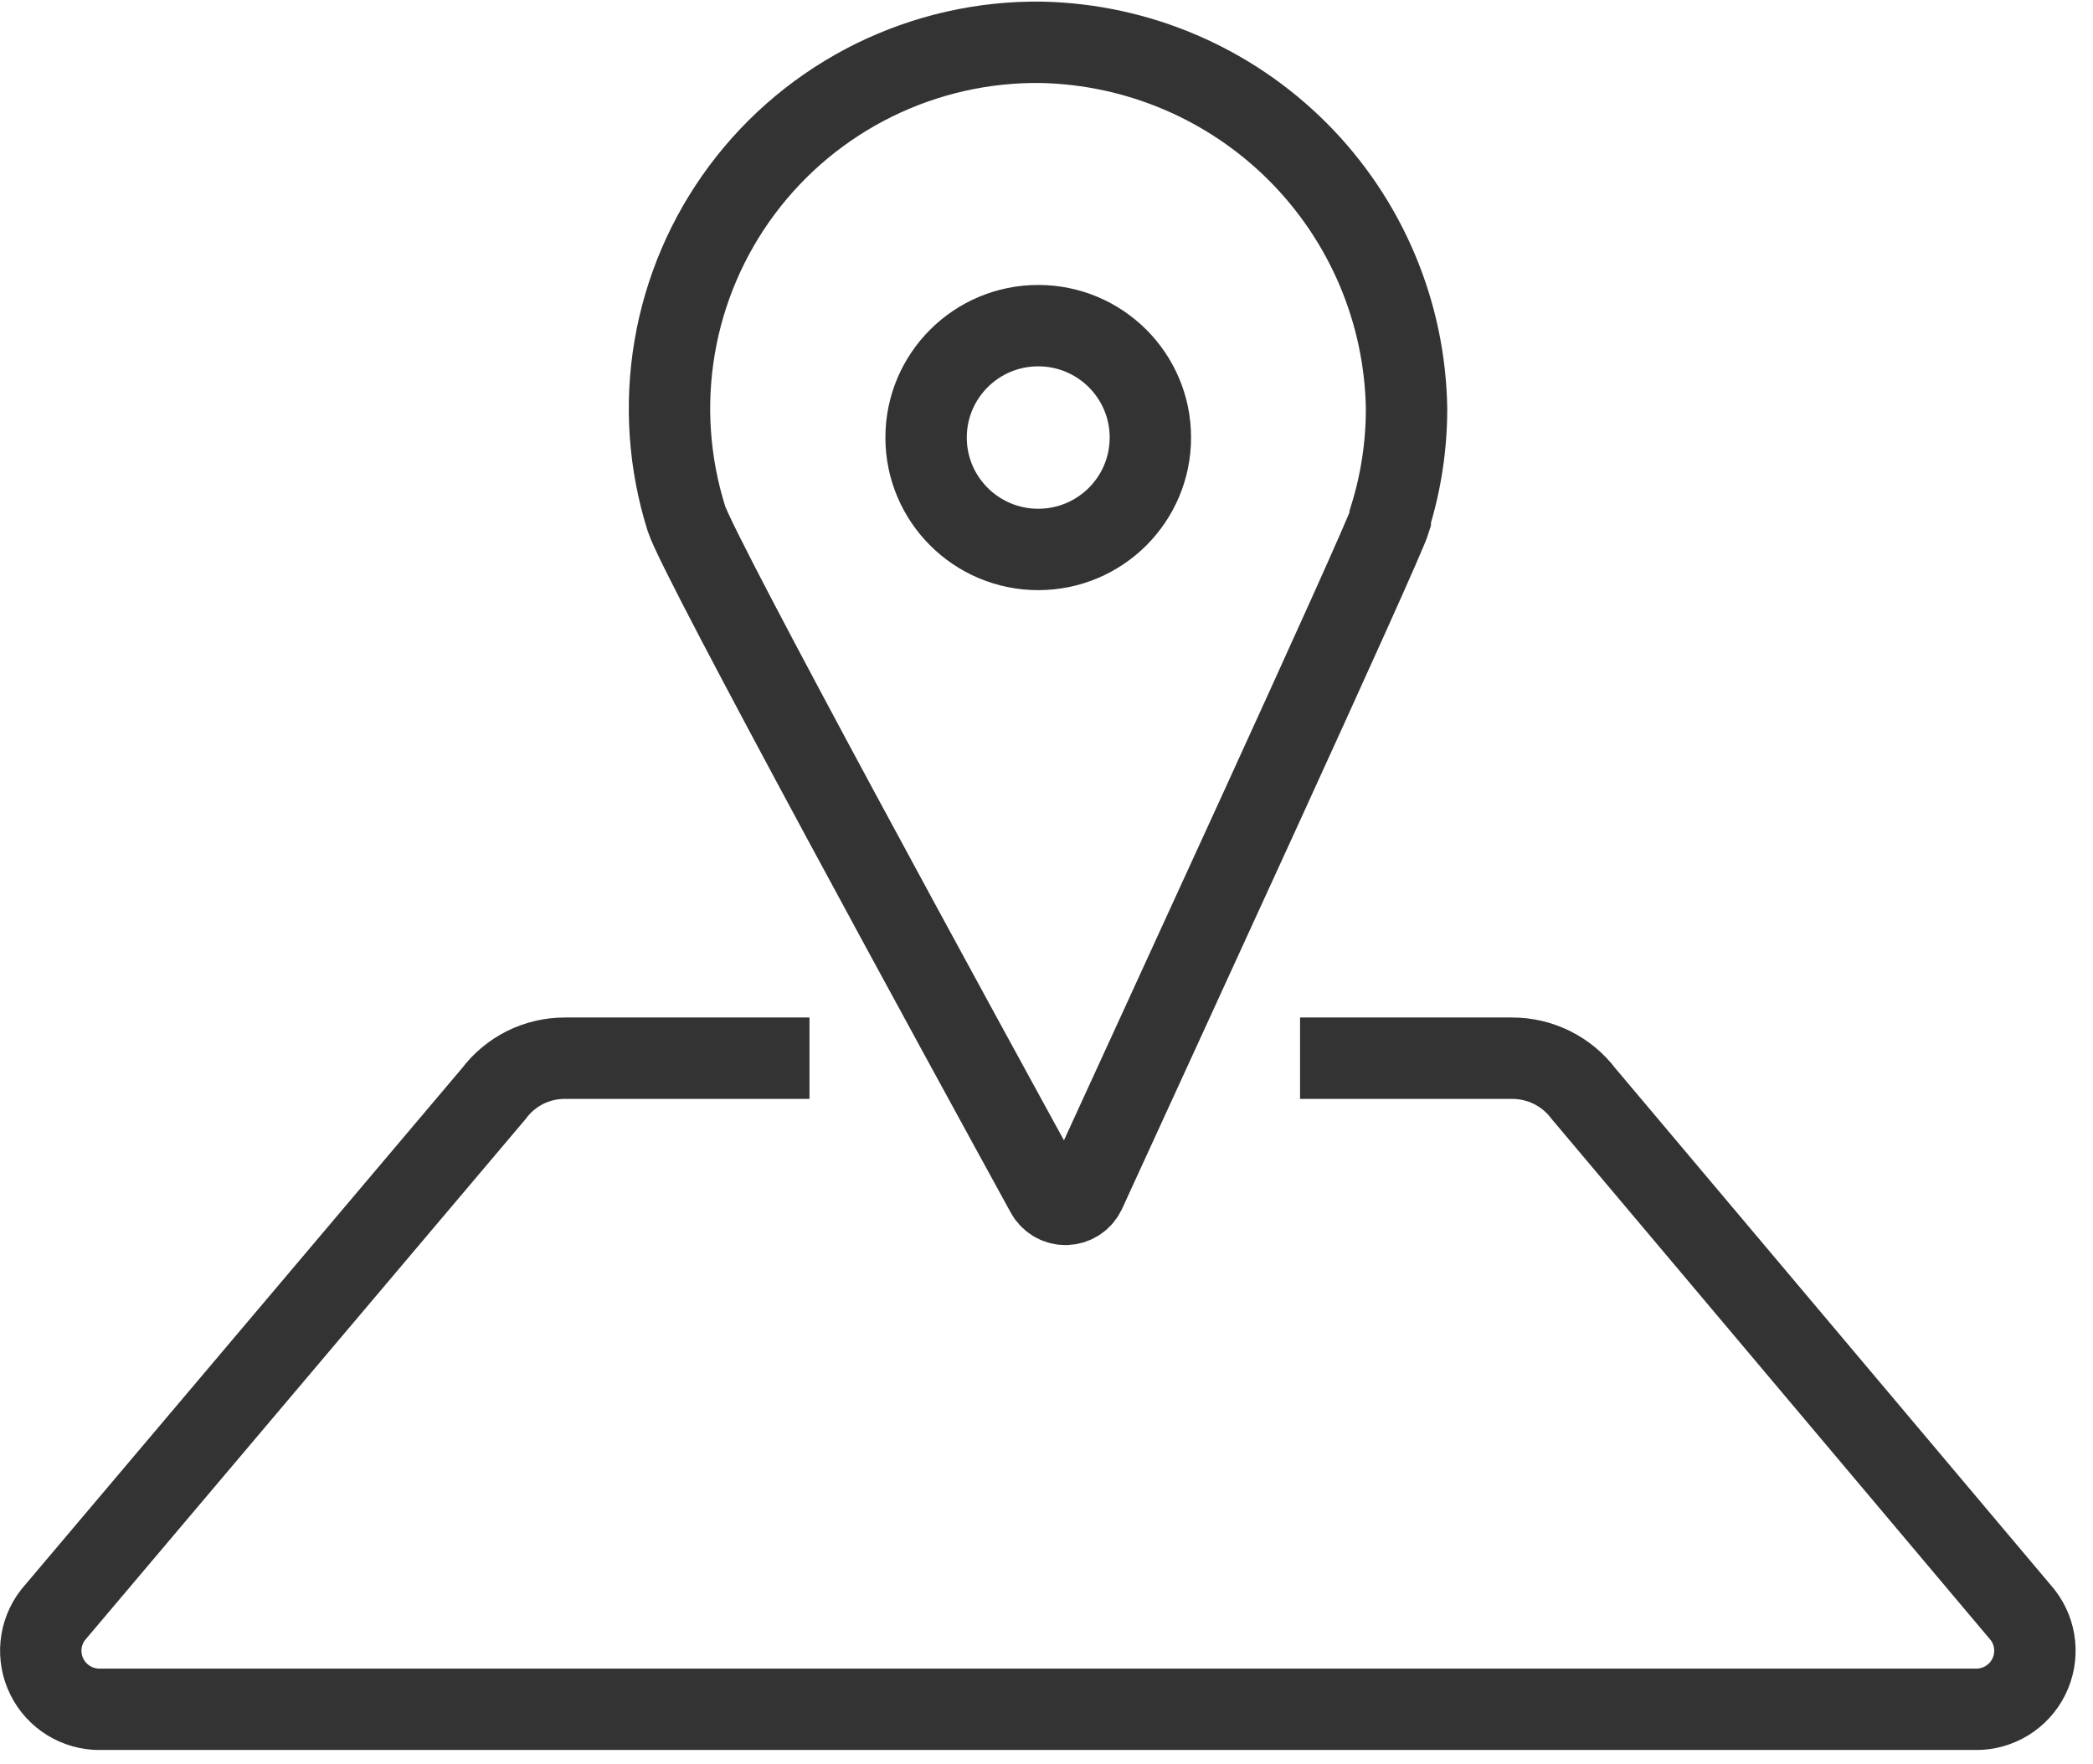
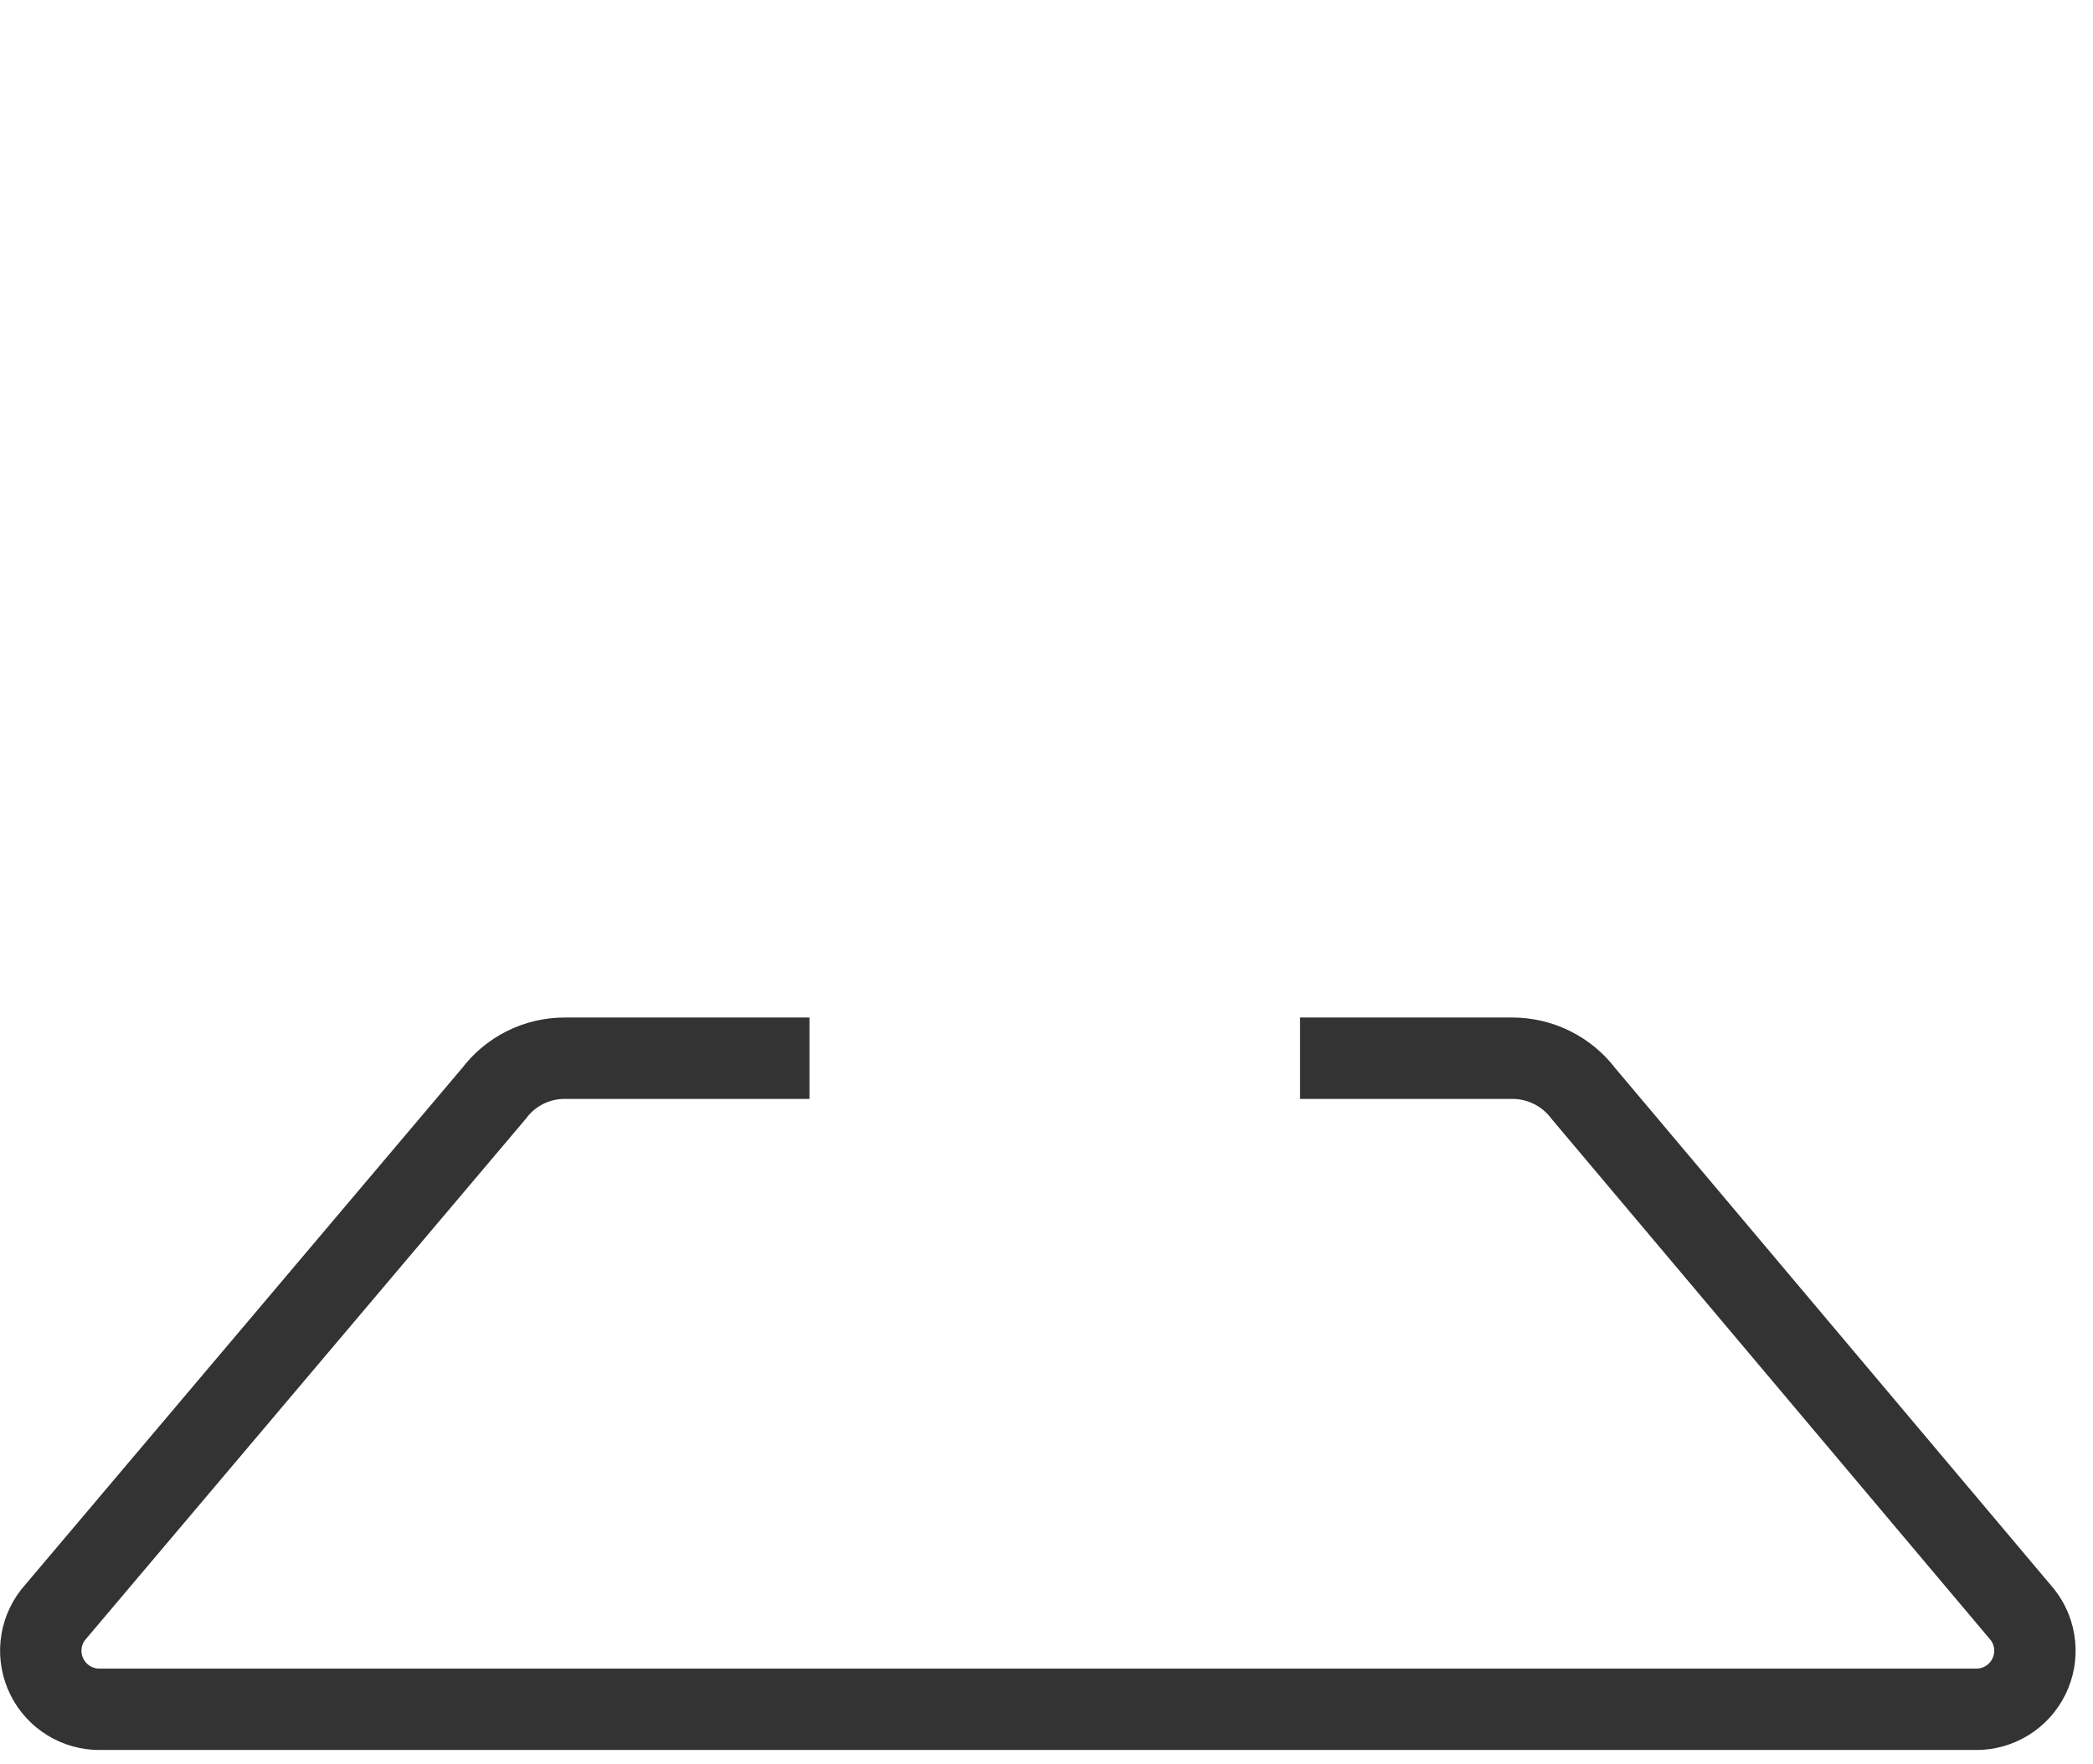
<svg xmlns="http://www.w3.org/2000/svg" width="70" height="59" viewBox="0 0 70 59" fill="none">
  <g clip-path="url(#clip0_1961_3769)">
    <path d="M27.073 35.391H18.889C18.429 35.39 17.974 35.497 17.562 35.702C17.15 35.908 16.792 36.207 16.516 36.575L1.773 54.01C1.548 54.301 1.409 54.649 1.373 55.014C1.337 55.38 1.404 55.749 1.568 56.078C1.731 56.407 1.984 56.684 2.298 56.877C2.611 57.069 2.973 57.17 3.341 57.167H66.08C66.448 57.17 66.809 57.069 67.123 56.877C67.437 56.684 67.69 56.407 67.853 56.078C68.017 55.749 68.084 55.38 68.048 55.014C68.012 54.649 67.873 54.301 67.648 54.01L52.959 36.575C52.68 36.206 52.32 35.908 51.905 35.702C51.491 35.497 51.035 35.39 50.572 35.391H43.48" stroke="#333333" stroke-width="2.722" stroke-miterlimit="10" />
-     <path d="M46.497 17.285C46.859 16.112 47.043 14.892 47.042 13.665C46.99 10.444 45.69 7.369 43.413 5.084C41.137 2.8 38.063 1.485 34.836 1.415C32.894 1.388 30.974 1.822 29.233 2.679C27.491 3.537 25.979 4.794 24.819 6.349C23.66 7.903 22.886 9.71 22.563 11.62C22.239 13.531 22.374 15.491 22.956 17.34C23.352 18.619 32.394 35.156 34.986 39.879C35.046 39.999 35.138 40.1 35.252 40.171C35.367 40.242 35.499 40.28 35.634 40.28C35.768 40.28 35.9 40.242 36.015 40.171C36.129 40.1 36.222 39.999 36.282 39.879C38.505 35.02 46.251 18.211 46.497 17.38V17.285Z" stroke="#333333" stroke-width="2.722" stroke-miterlimit="10" />
-     <path d="M34.723 18.376C36.795 18.376 38.474 16.701 38.474 14.633C38.474 12.566 36.795 10.891 34.723 10.891C32.652 10.891 30.973 12.566 30.973 14.633C30.973 16.701 32.652 18.376 34.723 18.376Z" stroke="#333333" stroke-width="2.722" stroke-miterlimit="10" />
  </g>
  <defs>
    <clipPath id="clip0_1961_3769">
      <rect width="69.462" height="58.525" fill="white" />
    </clipPath>
  </defs>
</svg>